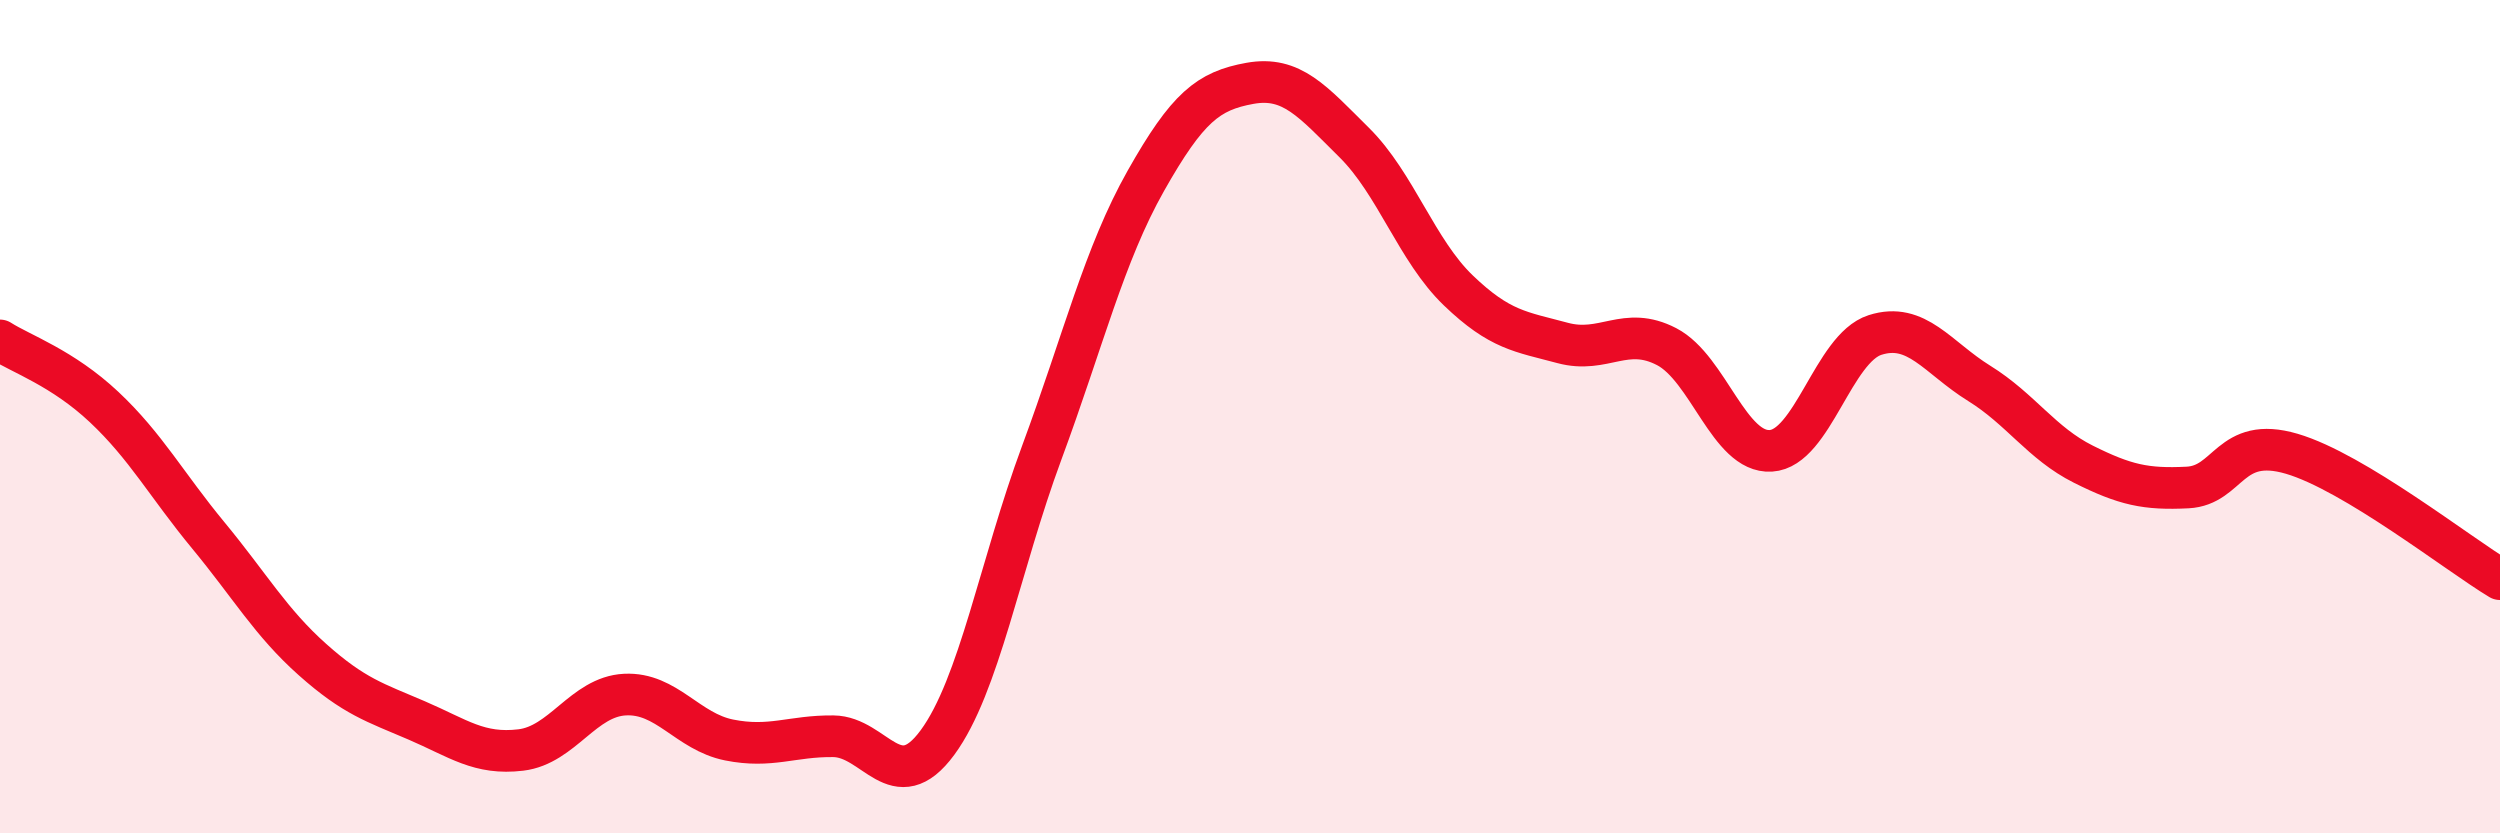
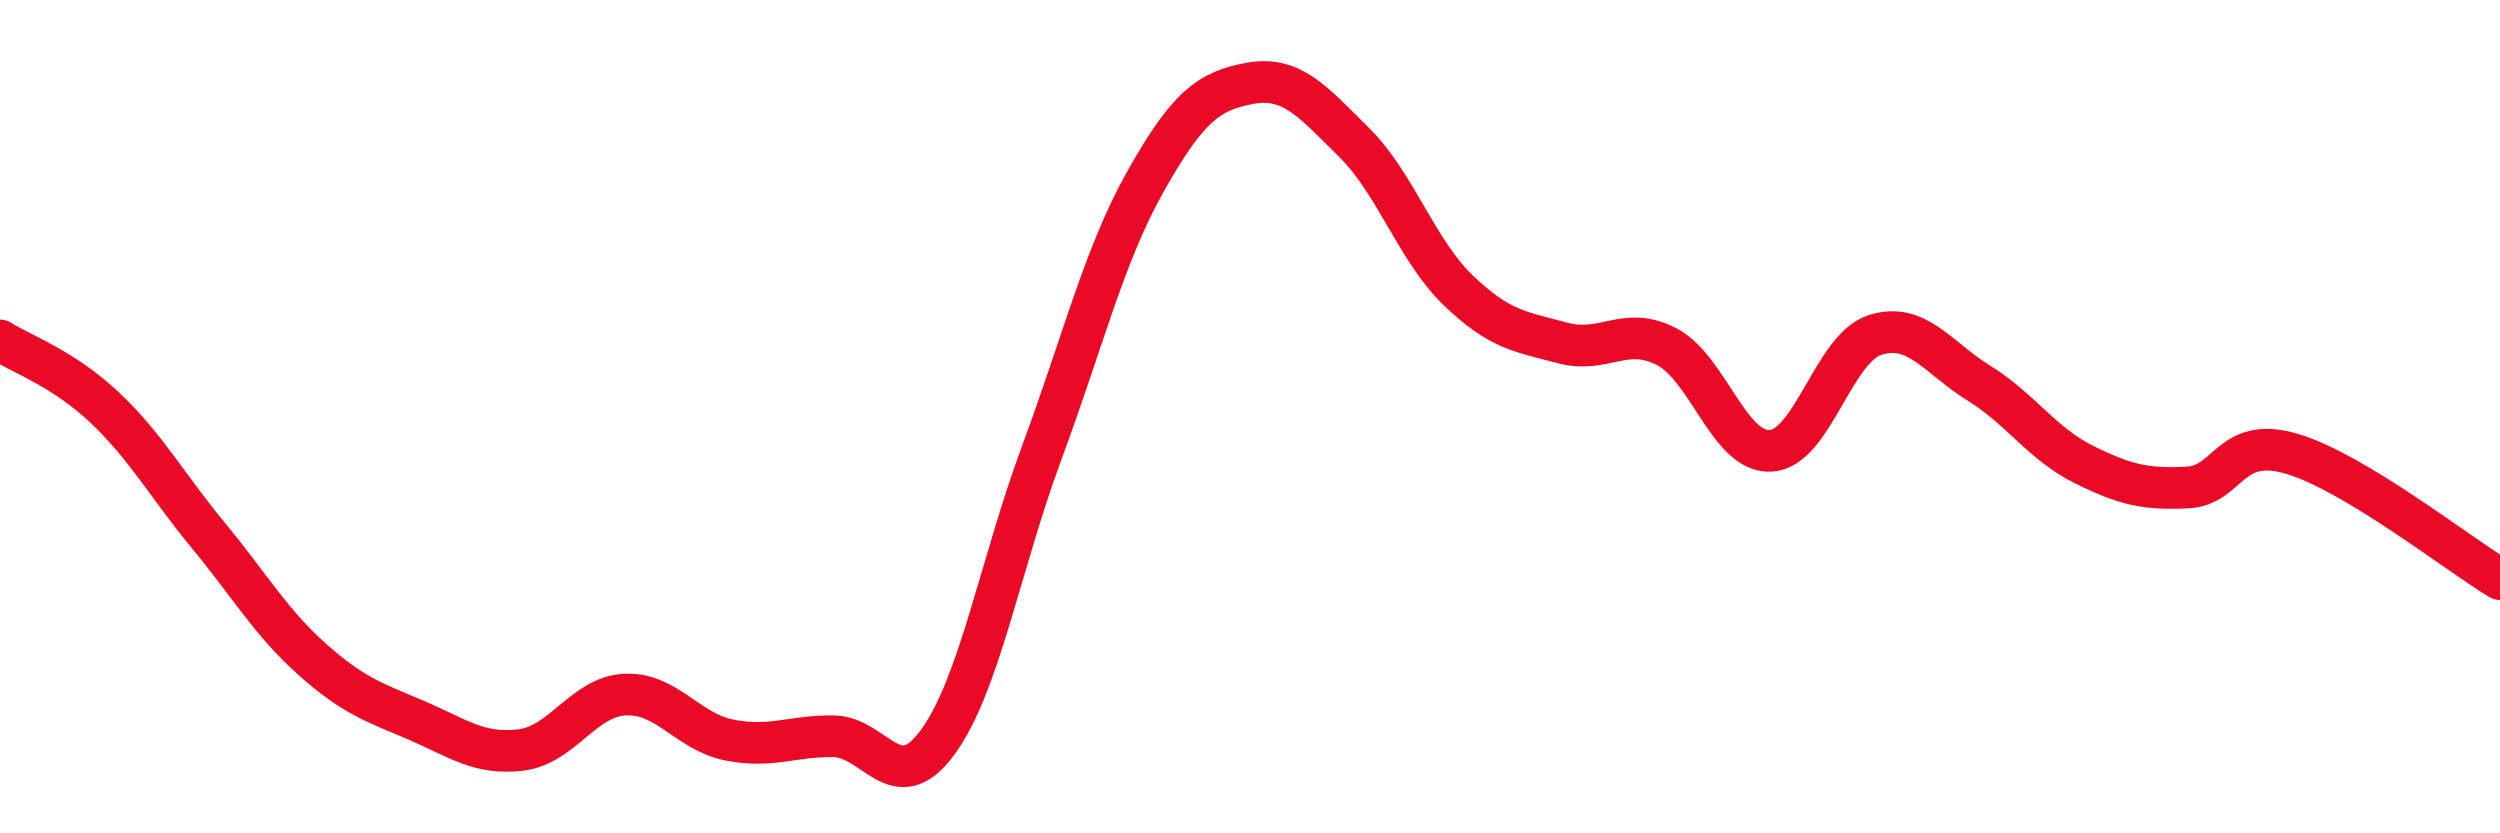
<svg xmlns="http://www.w3.org/2000/svg" width="60" height="20" viewBox="0 0 60 20">
-   <path d="M 0,8.17 C 0.5,8.49 1.5,8.83 2.5,9.77 C 3.5,10.71 4,11.64 5,12.85 C 6,14.06 6.5,14.94 7.5,15.83 C 8.5,16.72 9,16.86 10,17.29 C 11,17.72 11.5,18.12 12.5,18 C 13.5,17.88 14,16.72 15,16.67 C 16,16.62 16.5,17.56 17.5,17.76 C 18.5,17.96 19,17.66 20,17.67 C 21,17.68 21.5,19.18 22.5,17.82 C 23.5,16.46 24,13.57 25,10.87 C 26,8.17 26.5,6.11 27.5,4.34 C 28.5,2.57 29,2.18 30,2 C 31,1.82 31.5,2.43 32.5,3.42 C 33.5,4.41 34,6.01 35,6.97 C 36,7.93 36.5,7.96 37.5,8.23 C 38.5,8.5 39,7.8 40,8.32 C 41,8.84 41.5,10.88 42.5,10.82 C 43.5,10.76 44,8.36 45,8.04 C 46,7.72 46.5,8.58 47.5,9.2 C 48.5,9.82 49,10.64 50,11.14 C 51,11.64 51.5,11.75 52.5,11.7 C 53.5,11.65 53.5,10.45 55,10.89 C 56.5,11.33 59,13.3 60,13.9L60 20L0 20Z" fill="#EB0A25" opacity="0.1" stroke-linecap="round" stroke-linejoin="round" />
  <path d="M 0,8.17 C 0.5,8.49 1.5,8.83 2.5,9.77 C 3.5,10.71 4,11.64 5,12.85 C 6,14.06 6.5,14.94 7.5,15.83 C 8.5,16.72 9,16.86 10,17.29 C 11,17.72 11.5,18.12 12.5,18 C 13.5,17.88 14,16.72 15,16.67 C 16,16.62 16.5,17.56 17.5,17.76 C 18.5,17.96 19,17.66 20,17.67 C 21,17.68 21.5,19.18 22.5,17.82 C 23.5,16.46 24,13.57 25,10.87 C 26,8.17 26.5,6.11 27.5,4.34 C 28.5,2.57 29,2.18 30,2 C 31,1.82 31.5,2.43 32.5,3.42 C 33.5,4.41 34,6.01 35,6.97 C 36,7.93 36.5,7.96 37.5,8.23 C 38.5,8.5 39,7.8 40,8.32 C 41,8.84 41.5,10.88 42.5,10.82 C 43.5,10.76 44,8.36 45,8.04 C 46,7.72 46.5,8.58 47.5,9.2 C 48.5,9.82 49,10.64 50,11.14 C 51,11.64 51.5,11.75 52.5,11.7 C 53.5,11.65 53.5,10.45 55,10.89 C 56.5,11.33 59,13.3 60,13.9" stroke="#EB0A25" stroke-width="1" fill="none" stroke-linecap="round" stroke-linejoin="round" />
</svg>